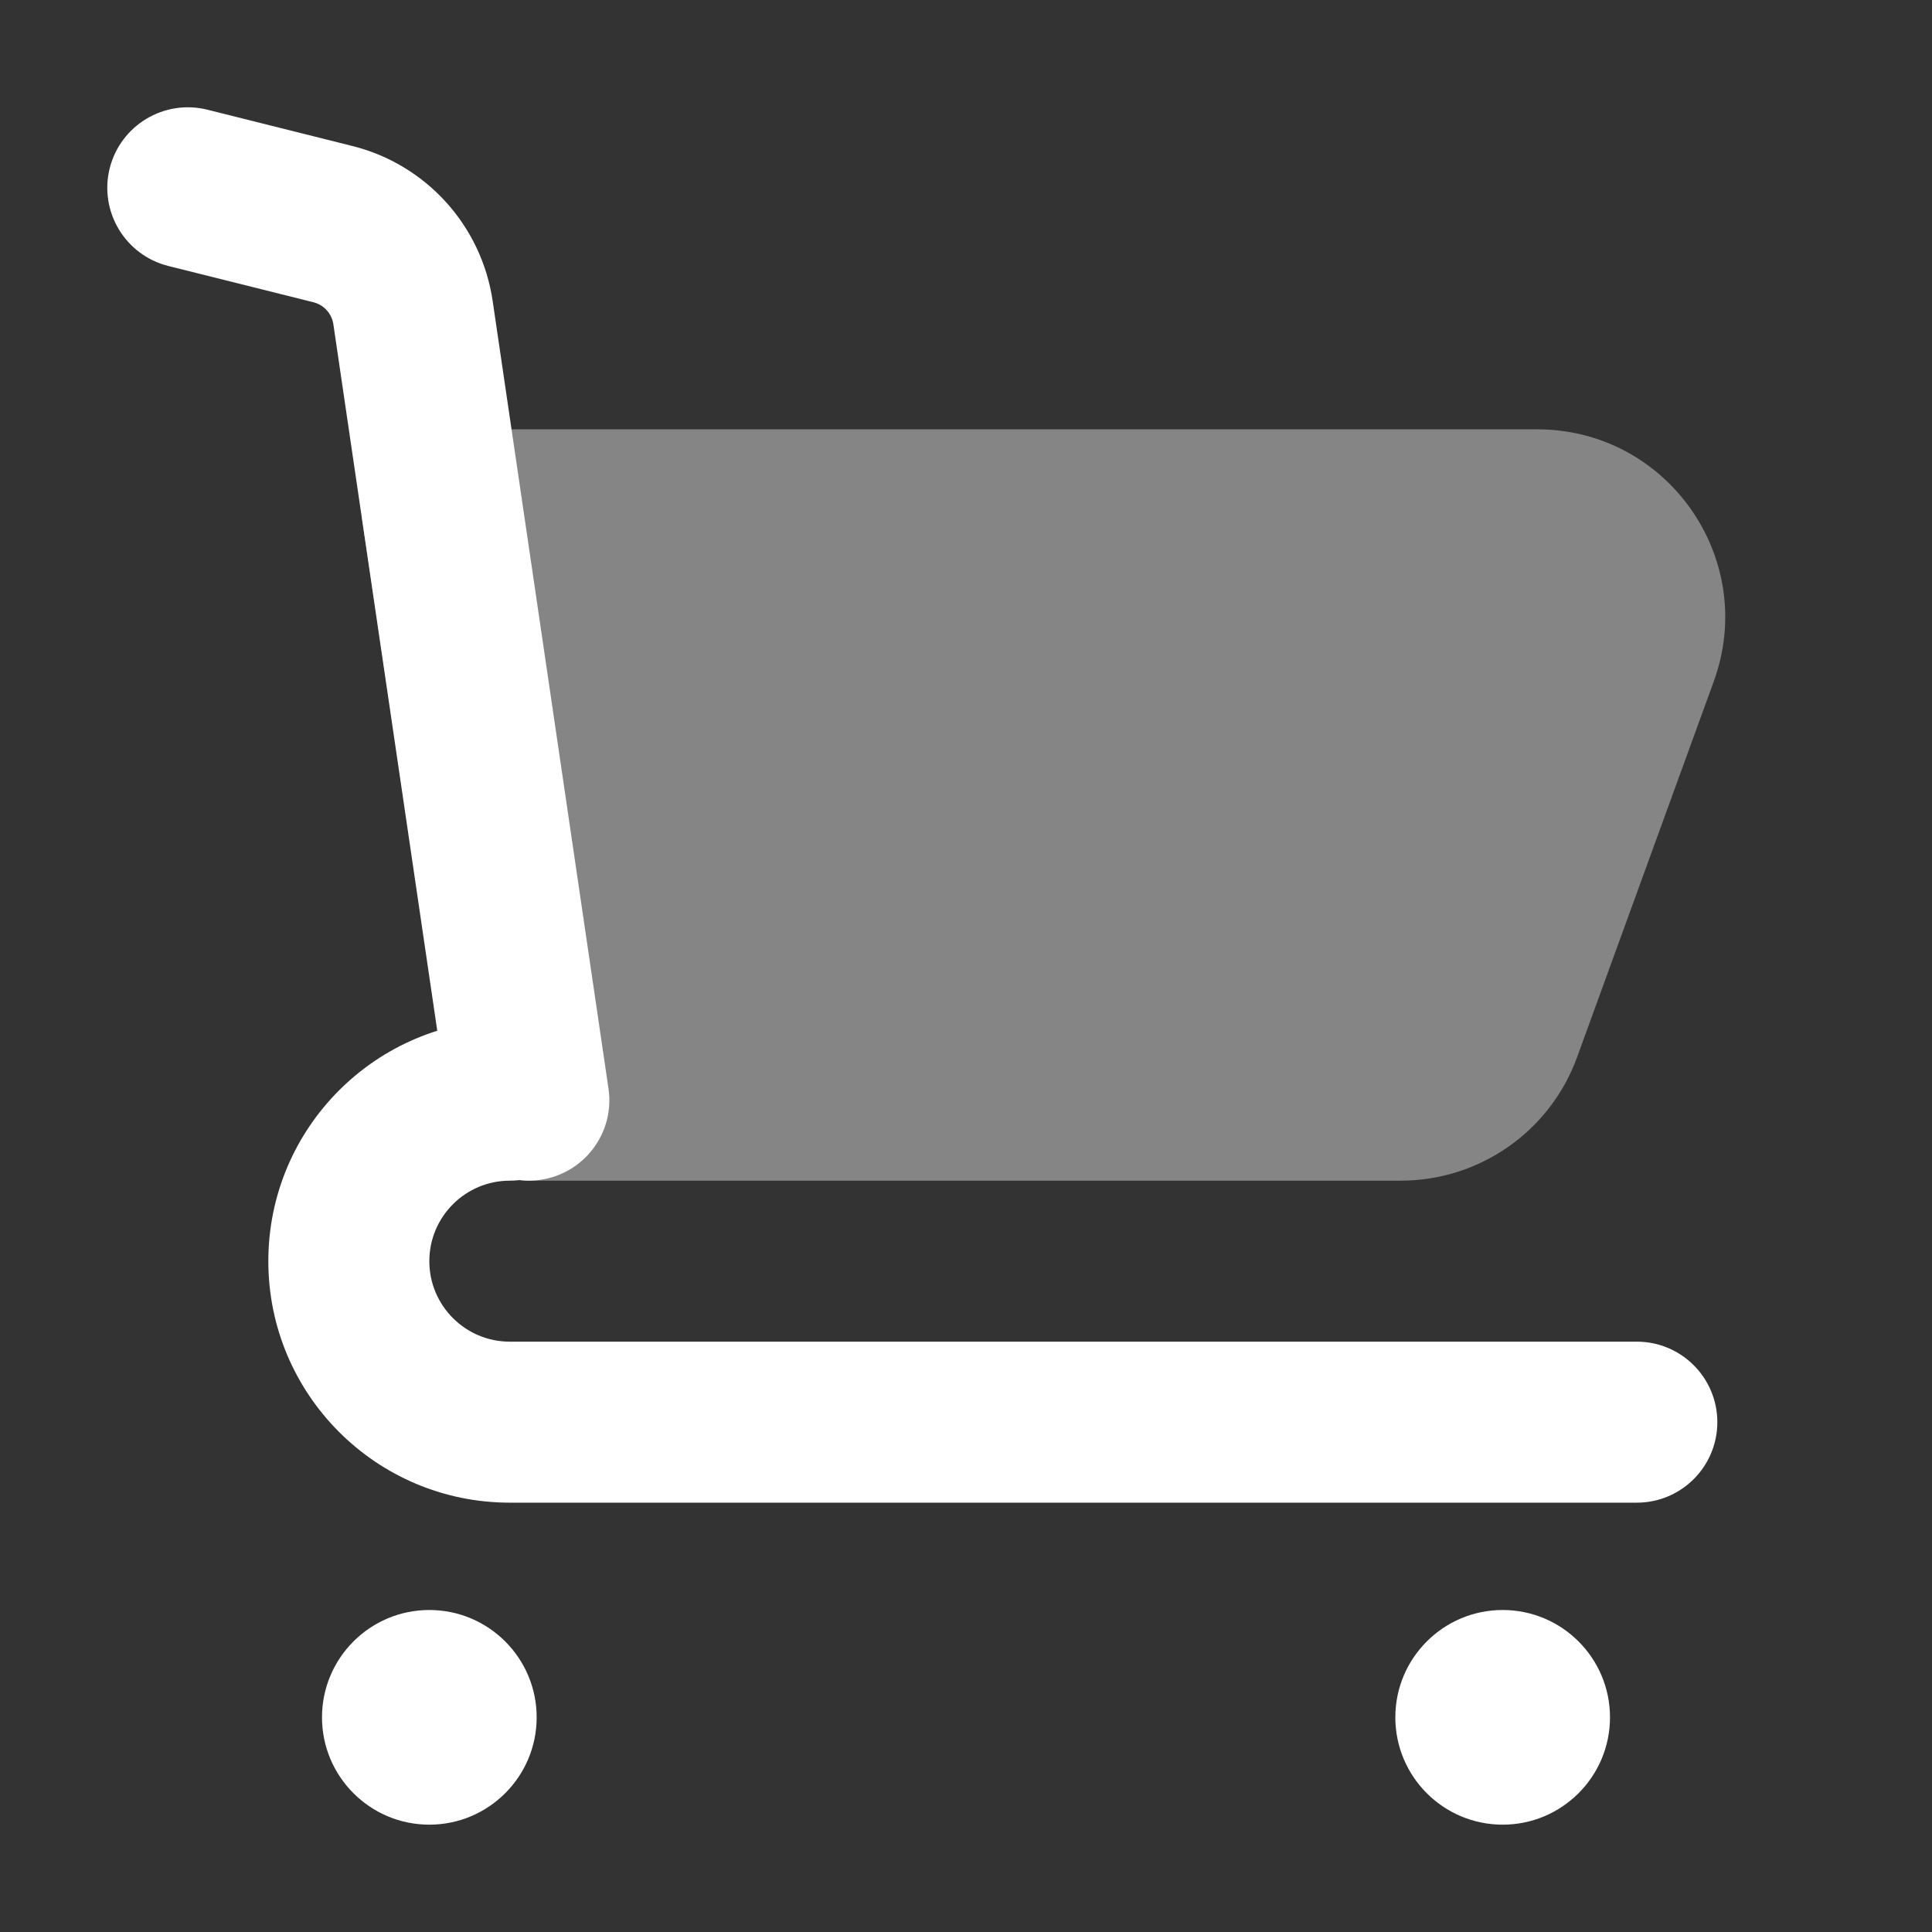
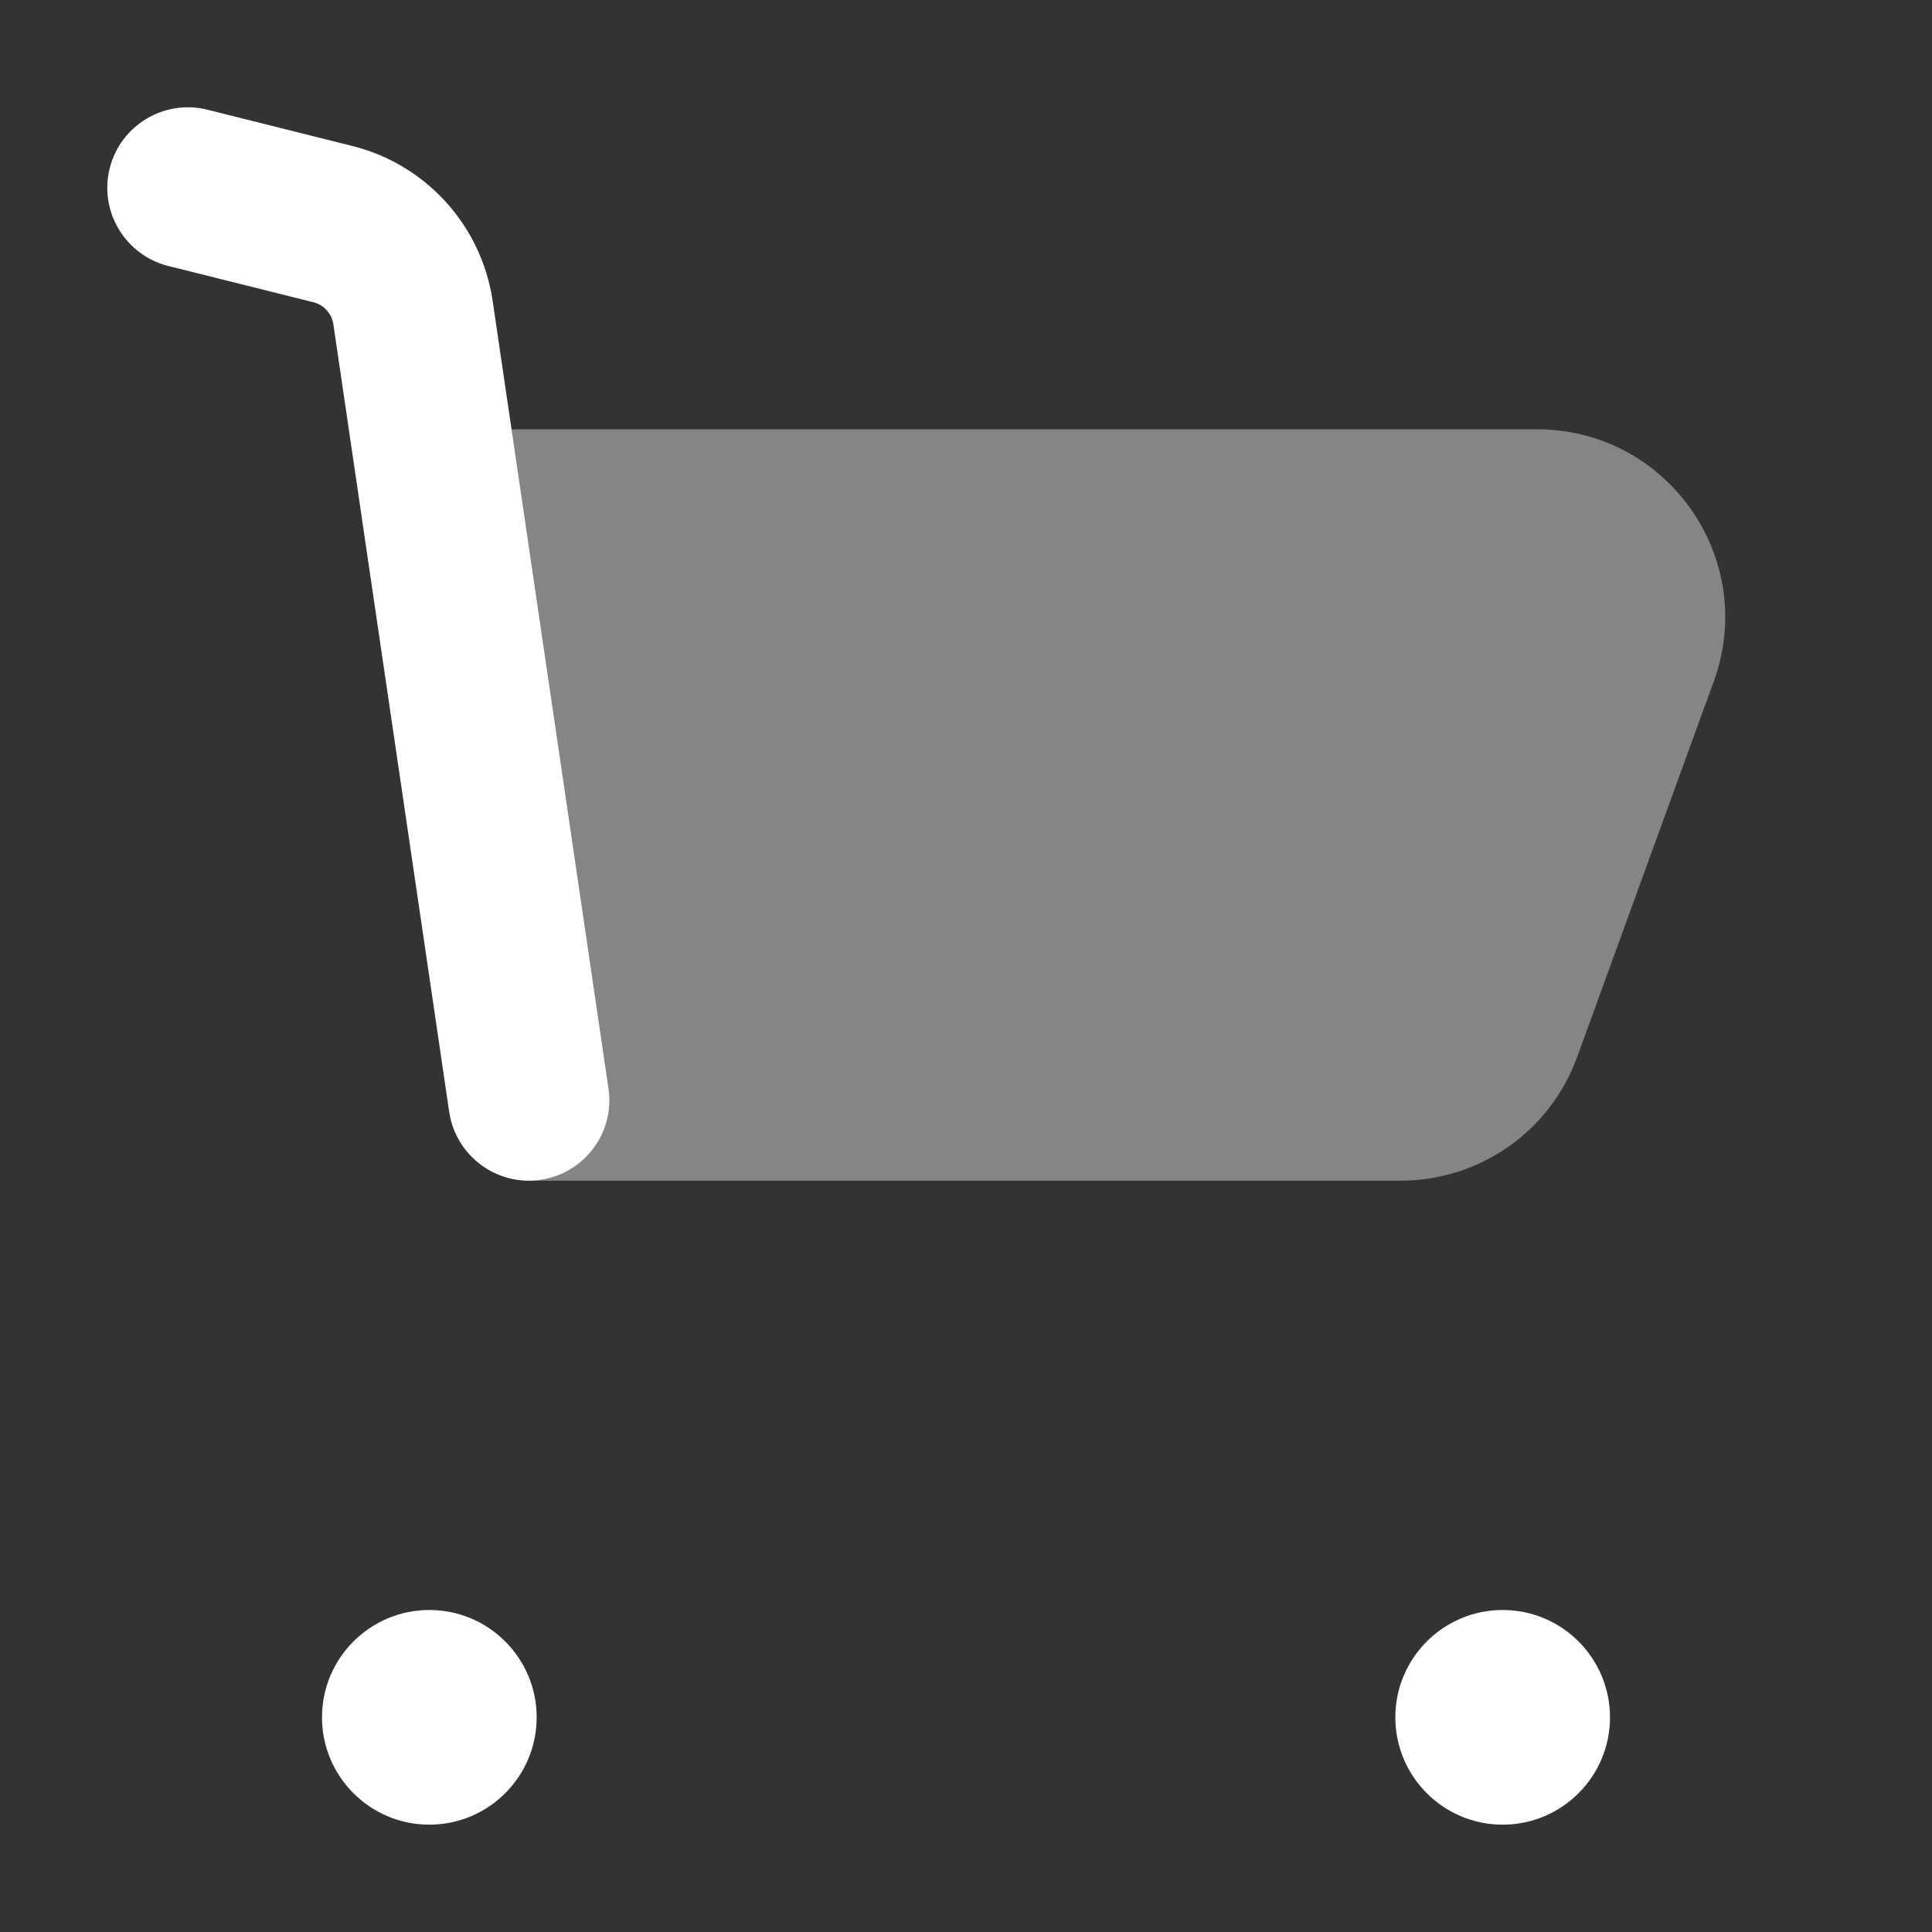
<svg xmlns="http://www.w3.org/2000/svg" height="18" width="18" viewBox="0 0 18 18">
  <rect x="0" y="0" width="18" height="18" fill="#333333" stroke="none" />
  <title>18 cart shopping</title>
  <g fill="#ffffff" class="nc-icon-wrapper">
    <path fill-rule="evenodd" clip-rule="evenodd" d="M3.558 4.251C3.701 4.091 3.904 4 4.118 4H14.322C15.536 4 16.382 5.207 15.967 6.348L14.694 9.848C14.443 10.54 13.786 11 13.05 11H4.936C4.555 11 4.235 10.714 4.191 10.336L3.373 4.836C3.349 4.623 3.416 4.41 3.558 4.251Z" fill="#ffffff" fill-opacity="0.4" data-color="color-2" />
    <path fill-rule="evenodd" clip-rule="evenodd" d="M1.022 1.568C1.123 1.166 1.53 0.922 1.932 1.022L3.282 1.36C3.971 1.532 4.487 2.103 4.59 2.804L5.669 10.141C5.73 10.551 5.446 10.932 5.036 10.992C4.627 11.052 4.246 10.769 4.185 10.359L3.106 3.022C3.106 3.022 3.106 3.022 3.106 3.022C3.091 2.921 3.017 2.84 2.92 2.816L1.568 2.478C1.166 2.377 0.922 1.97 1.022 1.568Z" fill="#ffffff" />
-     <path fill-rule="evenodd" clip-rule="evenodd" d="M4.75 11C4.336 11 4 11.336 4 11.75C4 12.164 4.336 12.5 4.75 12.5H15.25C15.664 12.5 16 12.836 16 13.25C16 13.664 15.664 14 15.25 14H4.75C3.507 14 2.5 12.993 2.5 11.75C2.5 10.507 3.507 9.5 4.75 9.5C5.164 9.5 5.5 9.836 5.5 10.25C5.5 10.664 5.164 11 4.75 11Z" fill="#ffffff" />
    <path d="M4 17C4.552 17 5 16.552 5 16C5 15.448 4.552 15 4 15C3.448 15 3 15.448 3 16C3 16.552 3.448 17 4 17Z" fill="#ffffff" />
    <path d="M14 17C14.552 17 15 16.552 15 16C15 15.448 14.552 15 14 15C13.448 15 13 15.448 13 16C13 16.552 13.448 17 14 17Z" fill="#ffffff" />
  </g>
</svg>